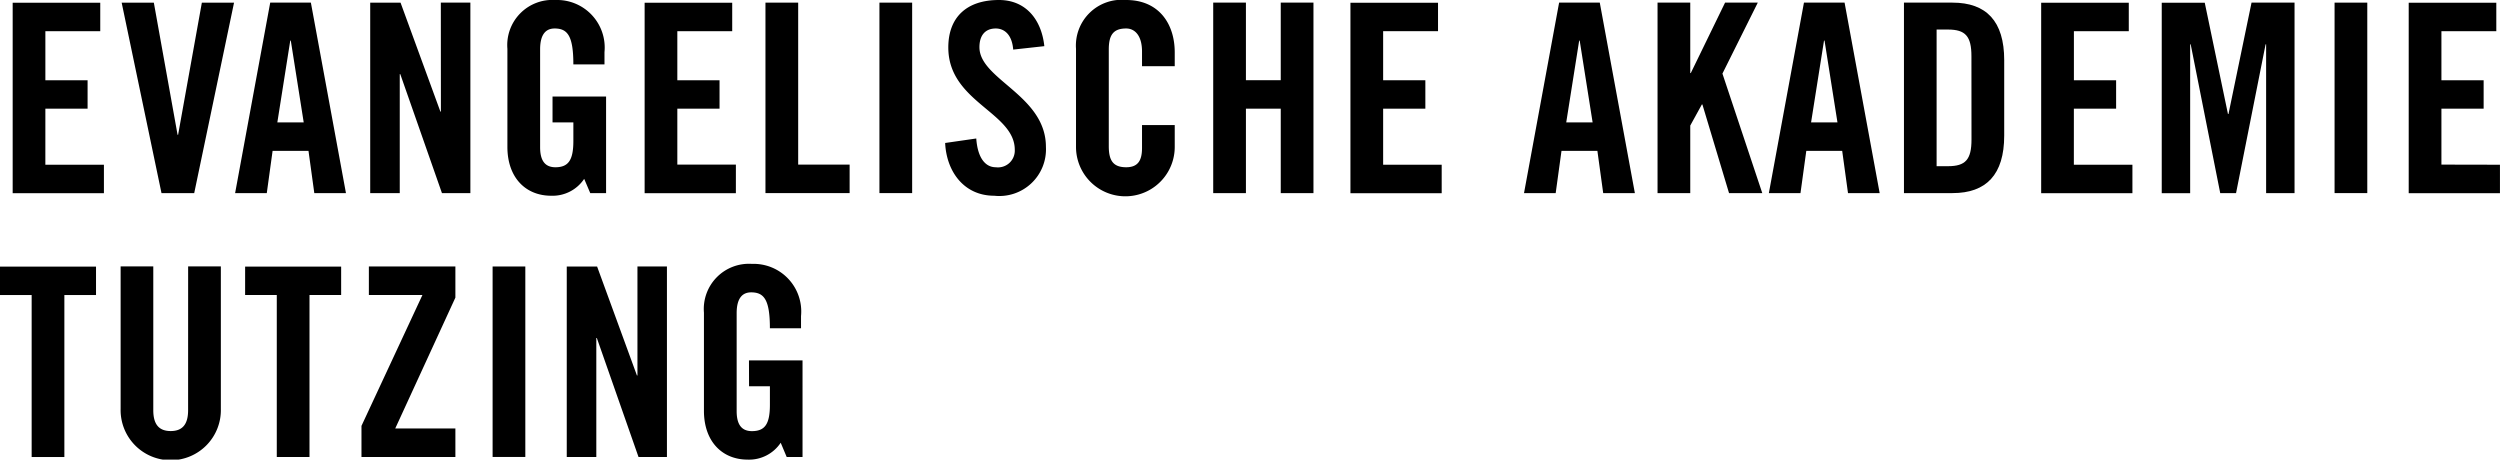
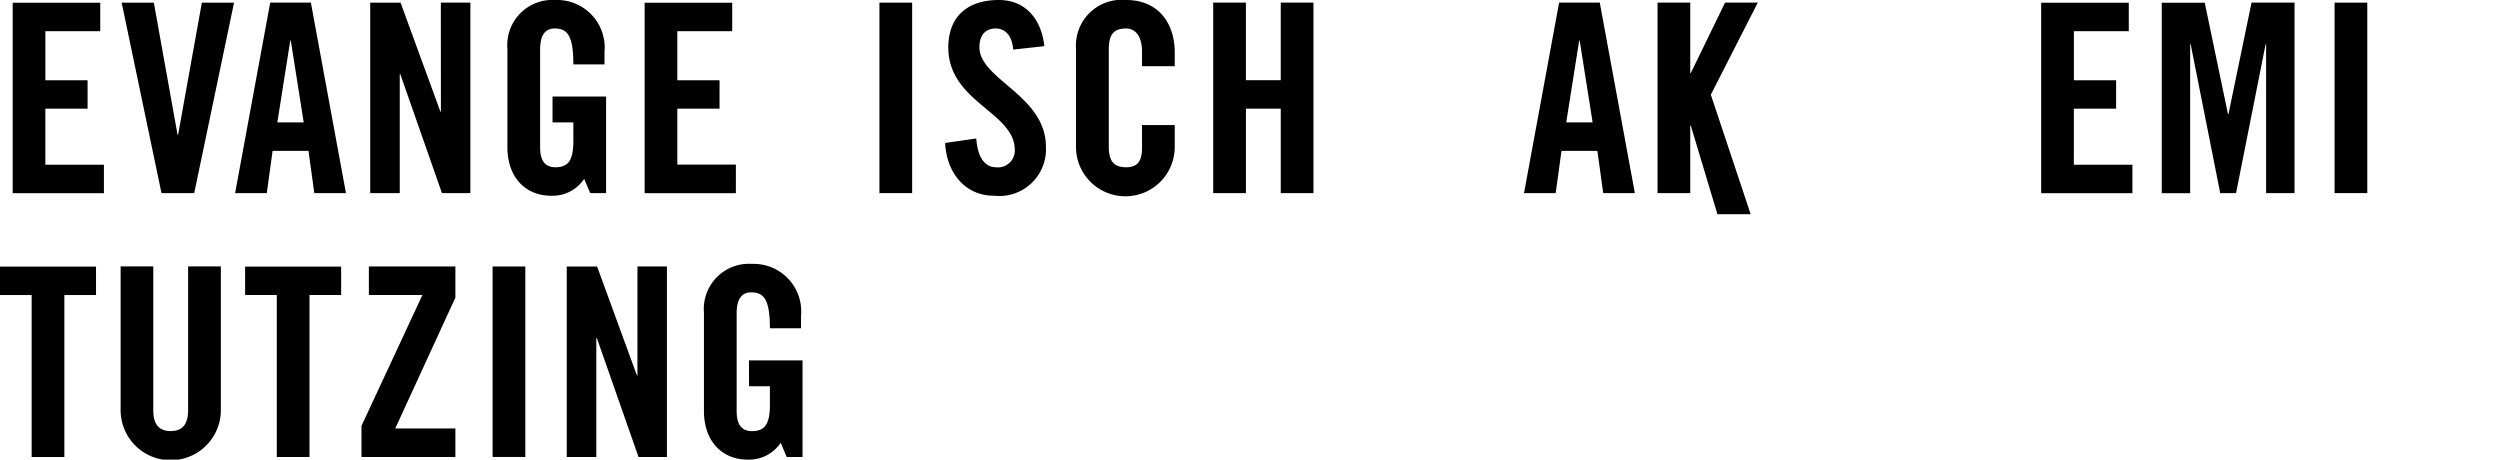
<svg xmlns="http://www.w3.org/2000/svg" id="Komponente_3_1" data-name="Komponente 3 – 1" width="167.127" height="30.724" viewBox="0 0 167.127 30.724">
  <path id="Pfad_57" data-name="Pfad 57" d="M359.169,466.042h2.822v-1.9h-2.822v-3.281h3.669v-1.9h-5.855v12.733h6.1v-1.905h-3.915Z" transform="translate(-356.136 -458.777)" />
  <path id="Pfad_58" data-name="Pfad 58" d="M368.042,467.789h-.035l-1.587-8.835h-2.151l2.663,12.733h2.187l2.663-12.733h-2.152Z" transform="translate(-356.136 -458.777)" />
  <path id="Pfad_59" data-name="Pfad 59" d="M374.2,458.953l-2.346,12.733h2.117l.388-2.822h2.4l.388,2.822h2.116l-2.345-12.733Zm.476,8.007.864-5.468h.036l.863,5.468Z" transform="translate(-356.136 -458.777)" />
  <path id="Pfad_60" data-name="Pfad 60" d="M385.611,466.237h-.035l-2.663-7.283h-2.028v12.733h1.975v-7.954h.035l2.786,7.954h1.9V458.953h-1.975Z" transform="translate(-356.136 -458.777)" />
  <path id="Pfad_61" data-name="Pfad 61" d="M395.189,470.734l.406.952h1.058v-6.455h-3.58v1.729h1.393v1.234c0,1.27-.318,1.764-1.2,1.764-.758,0-1.023-.529-1.023-1.34v-6.543c0-1.076.441-1.394.97-1.394.864,0,1.252.494,1.252,2.4h2.081v-.812a3.182,3.182,0,0,0-3.28-3.491,3.019,3.019,0,0,0-3.21,3.262V468.6c0,2.028,1.2,3.262,2.927,3.262A2.539,2.539,0,0,0,395.189,470.734Z" transform="translate(-356.136 -458.777)" />
  <path id="Pfad_62" data-name="Pfad 62" d="M405.331,469.781h-3.915v-3.739h2.822v-1.9h-2.822v-3.281h3.669v-1.9h-5.855v12.733h6.1Z" transform="translate(-356.136 -458.777)" />
-   <path id="Pfad_63" data-name="Pfad 63" d="M409.495,458.953h-2.187v12.733h5.626v-1.905h-3.439Z" transform="translate(-356.136 -458.777)" />
  <rect id="Rechteck_1" data-name="Rechteck 1" width="2.187" height="12.733" transform="translate(58.791 0.176)" />
  <path id="Pfad_64" data-name="Pfad 64" d="M421.612,461.933c0-.793.388-1.252,1.094-1.252.493,0,1.075.318,1.164,1.411l2.081-.229c-.194-1.8-1.253-3.086-3.034-3.086-2.151,0-3.386,1.146-3.386,3.174,0,3.651,4.444,4.321,4.444,6.843a1.123,1.123,0,0,1-1.269,1.164c-.706,0-1.217-.635-1.306-1.923l-2.08.3c.087,1.9,1.251,3.527,3.28,3.527a3.119,3.119,0,0,0,3.457-3.262C426.057,465.143,421.612,464.1,421.612,461.933Z" transform="translate(-356.136 -458.777)" />
  <path id="Pfad_65" data-name="Pfad 65" d="M431.419,458.777a3.059,3.059,0,0,0-3.351,3.262V468.6a3.3,3.3,0,0,0,6.6,0v-1.464h-2.187v1.534c0,.83-.265,1.288-1.058,1.288-.882,0-1.164-.458-1.164-1.411v-6.455c0-.952.282-1.411,1.164-1.411.564,0,1.058.459,1.058,1.535v.987h2.187v-.935C434.664,460.364,433.606,458.777,431.419,458.777Z" transform="translate(-356.136 -458.777)" />
  <path id="Pfad_66" data-name="Pfad 66" d="M441.755,464.138h-2.328v-5.185H437.24v12.733h2.187v-5.644h2.328v5.644h2.187V458.953h-2.187Z" transform="translate(-356.136 -458.777)" />
-   <path id="Pfad_67" data-name="Pfad 67" d="M448.6,466.042h2.822v-1.9H448.6v-3.281h3.669v-1.9h-5.855v12.733h6.1v-1.905H448.6Z" transform="translate(-356.136 -458.777)" />
  <path id="Pfad_68" data-name="Pfad 68" d="M460.364,458.953l-2.346,12.733h2.117l.388-2.822h2.4l.388,2.822h2.117l-2.346-12.733Zm.476,8.007.865-5.468h.035l.864,5.468Z" transform="translate(-356.136 -458.777)" />
-   <path id="Pfad_69" data-name="Pfad 69" d="M473.645,458.953h-2.187l-2.292,4.709h-.035v-4.709h-2.187v12.733h2.187v-4.515l.776-1.411h.035l1.781,5.926h2.222l-2.663-7.989Z" transform="translate(-356.136 -458.777)" />
-   <path id="Pfad_70" data-name="Pfad 70" d="M476.732,458.953l-2.346,12.733H476.5l.388-2.822h2.4l.388,2.822h2.117l-2.346-12.733Zm.476,8.007.865-5.468h.035l.864,5.468Z" transform="translate(-356.136 -458.777)" />
-   <path id="Pfad_71" data-name="Pfad 71" d="M486.663,458.953h-3.246v12.733h3.246c2.257,0,3.456-1.234,3.456-3.844V462.8C490.119,460.188,488.92,458.953,486.663,458.953Zm1.269,9.153c0,1.34-.4,1.781-1.57,1.781H485.6v-9.135h.758c1.165,0,1.57.441,1.57,1.781Z" transform="translate(-356.136 -458.777)" />
+   <path id="Pfad_69" data-name="Pfad 69" d="M473.645,458.953h-2.187l-2.292,4.709h-.035v-4.709h-2.187v12.733h2.187v-4.515h.035l1.781,5.926h2.222l-2.663-7.989Z" transform="translate(-356.136 -458.777)" />
  <path id="Pfad_72" data-name="Pfad 72" d="M494.776,466.042H497.6v-1.9h-2.822v-3.281h3.669v-1.9H492.59v12.733h6.1v-1.905h-3.915Z" transform="translate(-356.136 -458.777)" />
  <path id="Pfad_73" data-name="Pfad 73" d="M505.112,466.4h-.035l-1.552-7.442h-2.875v12.733h1.9V461.74h.035l1.975,9.947h1.058l1.975-9.947h.035v9.947h1.9V458.953h-2.875Z" transform="translate(-356.136 -458.777)" />
  <rect id="Rechteck_2" data-name="Rechteck 2" width="2.187" height="12.733" transform="translate(156.068 0.176)" />
-   <path id="Pfad_74" data-name="Pfad 74" d="M519.347,469.781v-3.739h2.822v-1.9h-2.822v-3.281h3.669v-1.9H517.16v12.733h6.1v-1.905Z" transform="translate(-356.136 -458.777)" />
  <path id="Pfad_75" data-name="Pfad 75" d="M356.136,478.5h2.116v10.829h2.187V478.5h2.116v-1.9h-6.419Z" transform="translate(-356.136 -458.777)" />
  <path id="Pfad_76" data-name="Pfad 76" d="M368.711,486.2c0,.934-.37,1.393-1.164,1.393s-1.164-.459-1.164-1.393v-9.612H364.2v9.523a3.351,3.351,0,1,0,6.7,0v-9.523h-2.187Z" transform="translate(-356.136 -458.777)" />
  <path id="Pfad_77" data-name="Pfad 77" d="M372.522,478.5h2.117v10.829h2.187V478.5h2.116v-1.9h-6.419Z" transform="translate(-356.136 -458.777)" />
  <path id="Pfad_78" data-name="Pfad 78" d="M380.795,478.5h3.58l-4.074,8.747v2.081h6.278V487.42h-4.021l4.021-8.747v-2.081h-5.784Z" transform="translate(-356.136 -458.777)" />
  <rect id="Rechteck_3" data-name="Rechteck 3" width="2.187" height="12.733" transform="translate(32.931 17.815)" />
  <path id="Pfad_79" data-name="Pfad 79" d="M398.75,483.876h-.035l-2.663-7.283h-2.028v12.733H396v-7.954h.035l2.786,7.954h1.9V476.592H398.75Z" transform="translate(-356.136 -458.777)" />
  <path id="Pfad_80" data-name="Pfad 80" d="M406.211,484.6h1.394v1.234c0,1.27-.318,1.764-1.2,1.764-.759,0-1.023-.529-1.023-1.34v-6.544c0-1.075.44-1.393.97-1.393.864,0,1.252.494,1.252,2.4h2.081v-.812a3.183,3.183,0,0,0-3.28-3.491,3.019,3.019,0,0,0-3.21,3.262v6.56c0,2.029,1.2,3.263,2.927,3.263a2.541,2.541,0,0,0,2.205-1.128l.4.952h1.059V482.87h-3.581Z" transform="translate(-356.136 -458.777)" />
</svg>